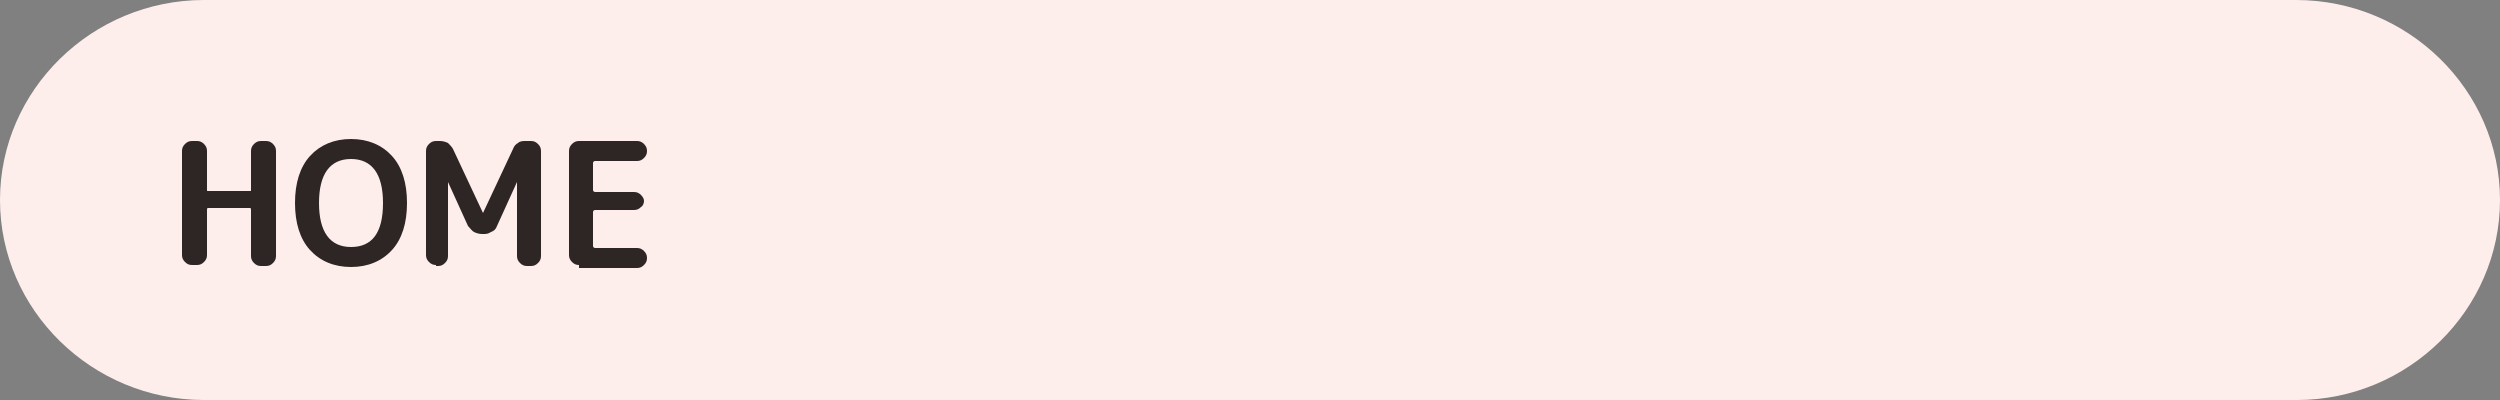
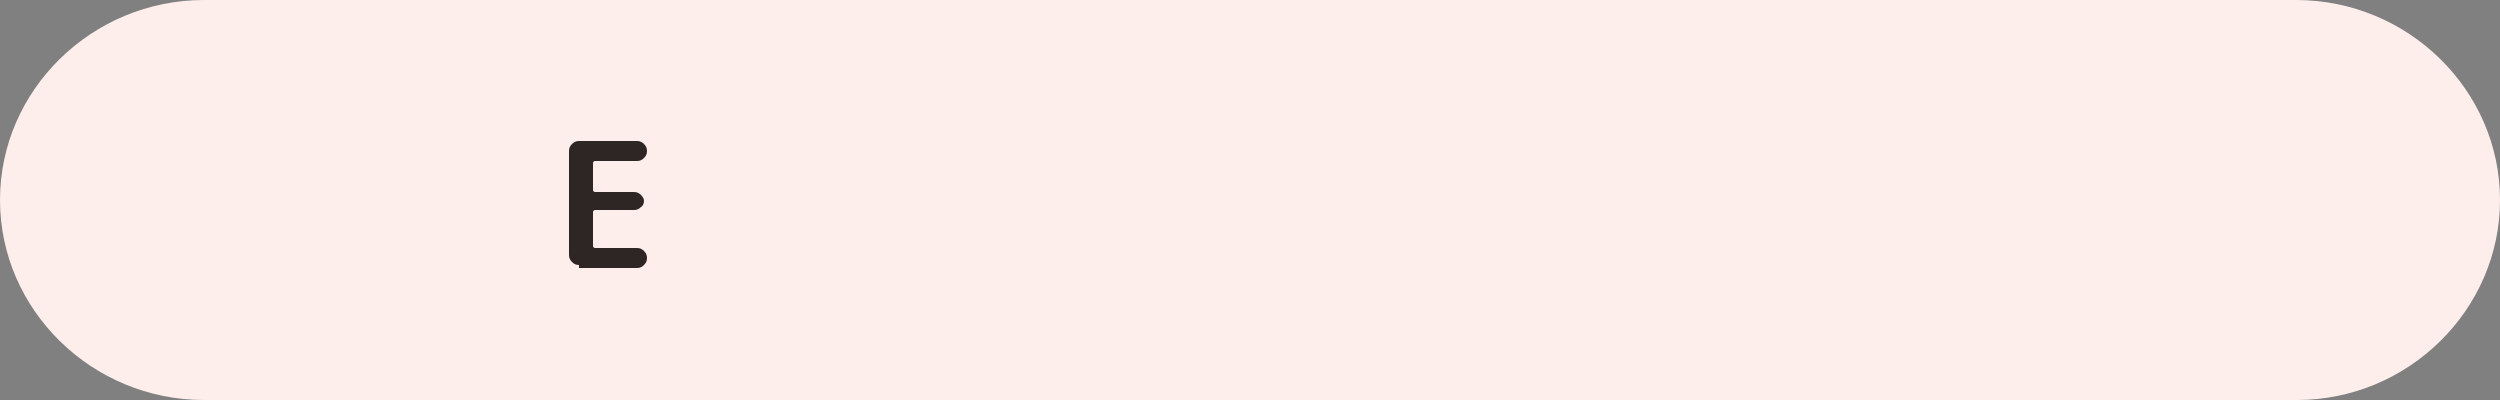
<svg xmlns="http://www.w3.org/2000/svg" version="1.1" id="レイヤー_1" x="0px" y="0px" viewBox="0 0 250 40" style="enable-background:new 0 0 250 40;" xml:space="preserve">
  <rect x="0" y="0" width="250" height="40" fill="#808080" stroke="none" />
  <style type="text/css">
	.st0{fill:#FDEEEC;}
	.st1{fill:#2E2624;}
</style>
  <g>
    <path class="st0" d="M250,20c0-11-9.2-20-20.4-20H20.4C9.2,0,0,9,0,20s9.2,20,20.4,20h209.3C240.8,40,250,31,250,20z" />
  </g>
  <g>
    <g>
-       <path class="st1" d="M19.2,26.5c-0.3,0-0.5-0.1-0.7-0.3c-0.2-0.2-0.3-0.4-0.3-0.7V15.1c0-0.3,0.1-0.5,0.3-0.7    c0.2-0.2,0.4-0.3,0.7-0.3h0.5c0.3,0,0.5,0.1,0.7,0.3c0.2,0.2,0.3,0.4,0.3,0.7v3.9c0,0.1,0,0.1,0.1,0.1H25c0.1,0,0.1,0,0.1-0.1    v-3.9c0-0.3,0.1-0.5,0.3-0.7c0.2-0.2,0.4-0.3,0.7-0.3h0.5c0.3,0,0.5,0.1,0.7,0.3c0.2,0.2,0.3,0.4,0.3,0.7v10.5    c0,0.3-0.1,0.5-0.3,0.7c-0.2,0.2-0.4,0.3-0.7,0.3h-0.5c-0.3,0-0.5-0.1-0.7-0.3c-0.2-0.2-0.3-0.4-0.3-0.7V21c0-0.1,0-0.2-0.1-0.2    h-4.2c-0.1,0-0.1,0.1-0.1,0.2v4.5c0,0.3-0.1,0.5-0.3,0.7c-0.2,0.2-0.4,0.3-0.7,0.3H19.2z" />
-       <path class="st1" d="M39.2,25c-1,1.1-2.4,1.7-4.1,1.7c-1.7,0-3.1-0.6-4.1-1.7c-1-1.1-1.5-2.7-1.5-4.7s0.5-3.6,1.5-4.7    c1-1.1,2.4-1.7,4.1-1.7c1.7,0,3.1,0.6,4.1,1.7s1.5,2.7,1.5,4.7S40.2,23.9,39.2,25z M38.3,20.3c0-2.9-1.1-4.4-3.2-4.4    s-3.2,1.5-3.2,4.4c0,2.9,1.1,4.4,3.2,4.4S38.3,23.3,38.3,20.3z" />
-       <path class="st1" d="M43.6,26.5c-0.3,0-0.5-0.1-0.7-0.3c-0.2-0.2-0.3-0.4-0.3-0.7V15.1c0-0.3,0.1-0.5,0.3-0.7    c0.2-0.2,0.4-0.3,0.7-0.3H44c0.3,0,0.6,0.1,0.8,0.2c0.2,0.2,0.4,0.4,0.5,0.6l3,6.4c0,0,0,0,0,0s0,0,0,0l3-6.4    c0.1-0.3,0.3-0.5,0.5-0.6c0.2-0.2,0.5-0.2,0.8-0.2h0.5c0.3,0,0.5,0.1,0.7,0.3c0.2,0.2,0.3,0.4,0.3,0.7v10.5c0,0.3-0.1,0.5-0.3,0.7    c-0.2,0.2-0.4,0.3-0.7,0.3h-0.4c-0.3,0-0.5-0.1-0.7-0.3c-0.2-0.2-0.3-0.4-0.3-0.7v-7.4c0,0,0,0,0,0c0,0,0,0,0,0l-2,4.4    c-0.1,0.3-0.3,0.5-0.6,0.6c-0.3,0.2-0.5,0.2-0.8,0.2h-0.1c-0.3,0-0.6-0.1-0.8-0.2s-0.4-0.4-0.6-0.6l-2-4.4c0,0,0,0,0,0s0,0,0,0    v7.4c0,0.3-0.1,0.5-0.3,0.7c-0.2,0.2-0.4,0.3-0.7,0.3H43.6z" />
      <path class="st1" d="M57.9,26.5c-0.3,0-0.5-0.1-0.7-0.3c-0.2-0.2-0.3-0.4-0.3-0.7V15.1c0-0.3,0.1-0.5,0.3-0.7    c0.2-0.2,0.4-0.3,0.7-0.3h5.8c0.3,0,0.5,0.1,0.7,0.3c0.2,0.2,0.3,0.4,0.3,0.7s-0.1,0.5-0.3,0.7c-0.2,0.2-0.4,0.3-0.7,0.3h-4.2    c-0.1,0-0.2,0.1-0.2,0.2v2.7c0,0.1,0.1,0.2,0.2,0.2h3.9c0.3,0,0.5,0.1,0.7,0.3s0.3,0.4,0.3,0.6s-0.1,0.5-0.3,0.6    c-0.2,0.2-0.4,0.3-0.7,0.3h-3.9c-0.1,0-0.2,0.1-0.2,0.2v3.4c0,0.1,0.1,0.2,0.2,0.2h4.2c0.3,0,0.5,0.1,0.7,0.3    c0.2,0.2,0.3,0.4,0.3,0.7s-0.1,0.5-0.3,0.7c-0.2,0.2-0.4,0.3-0.7,0.3H57.9z" />
    </g>
  </g>
  <g>
</g>
  <g>
</g>
  <g>
</g>
  <g>
</g>
  <g>
</g>
  <g>
</g>
  <g>
</g>
  <g>
</g>
  <g>
</g>
  <g>
</g>
  <g>
</g>
  <g>
</g>
  <g>
</g>
  <g>
</g>
  <g>
</g>
</svg>